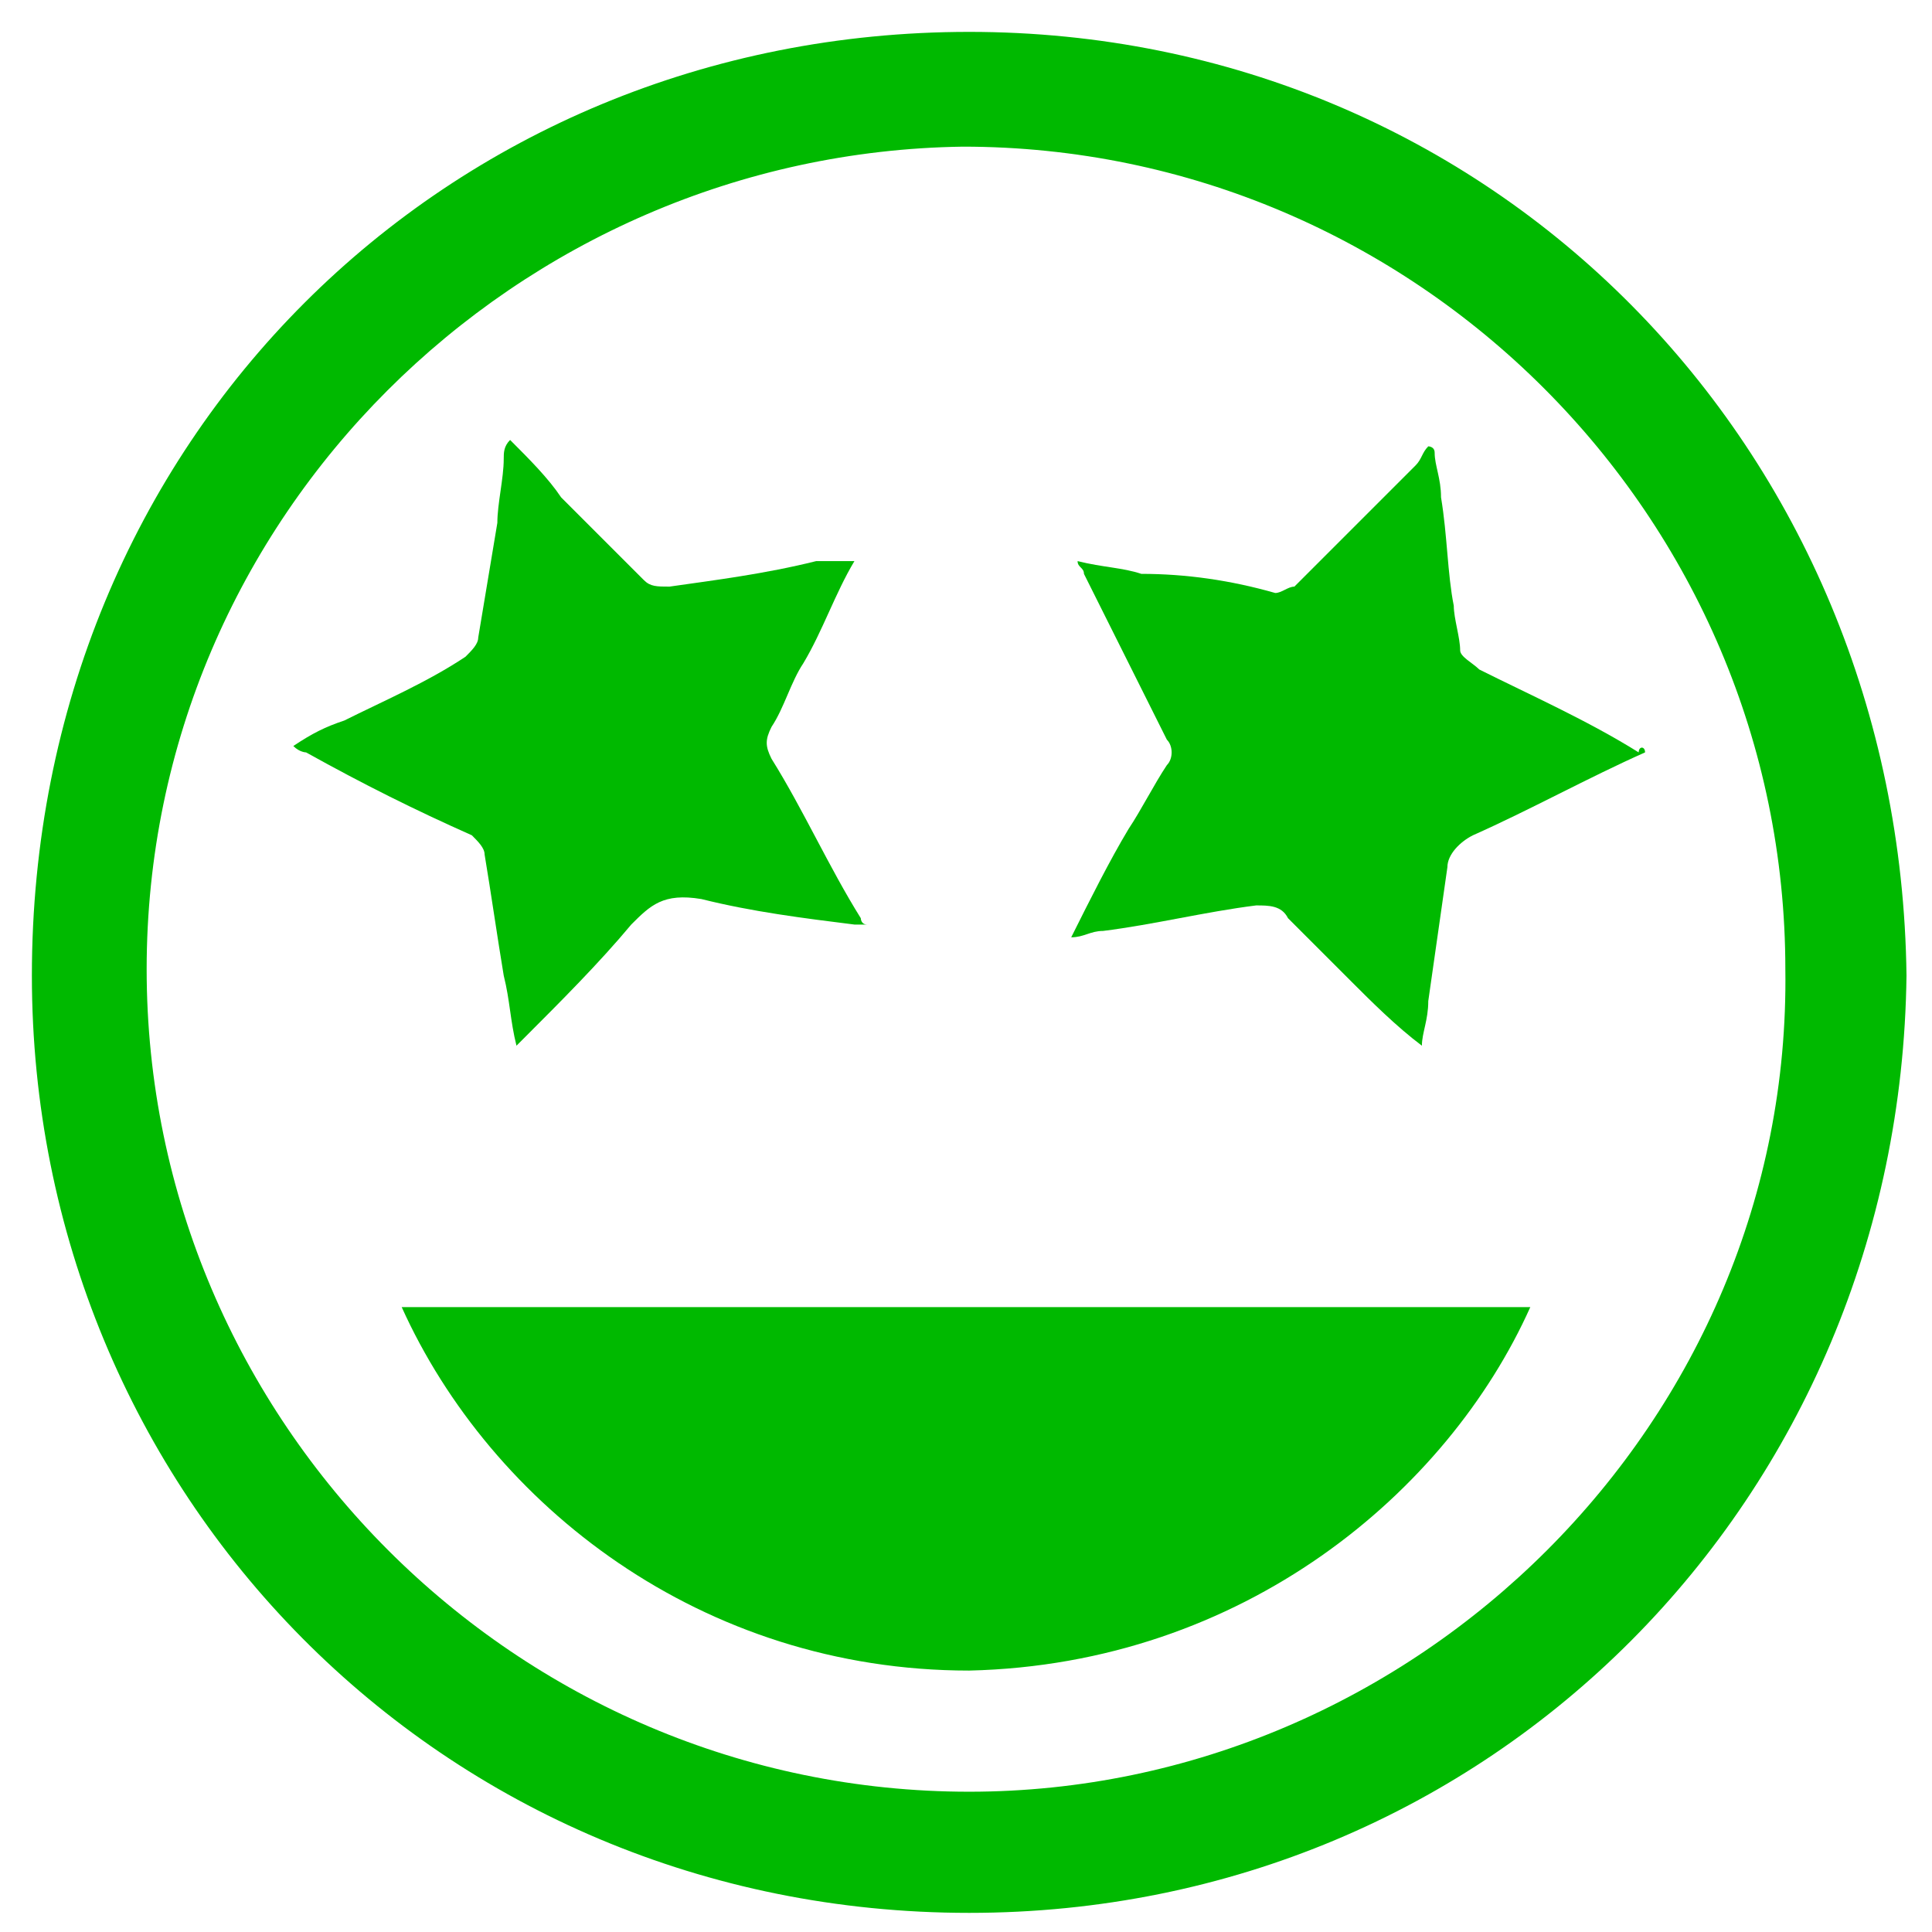
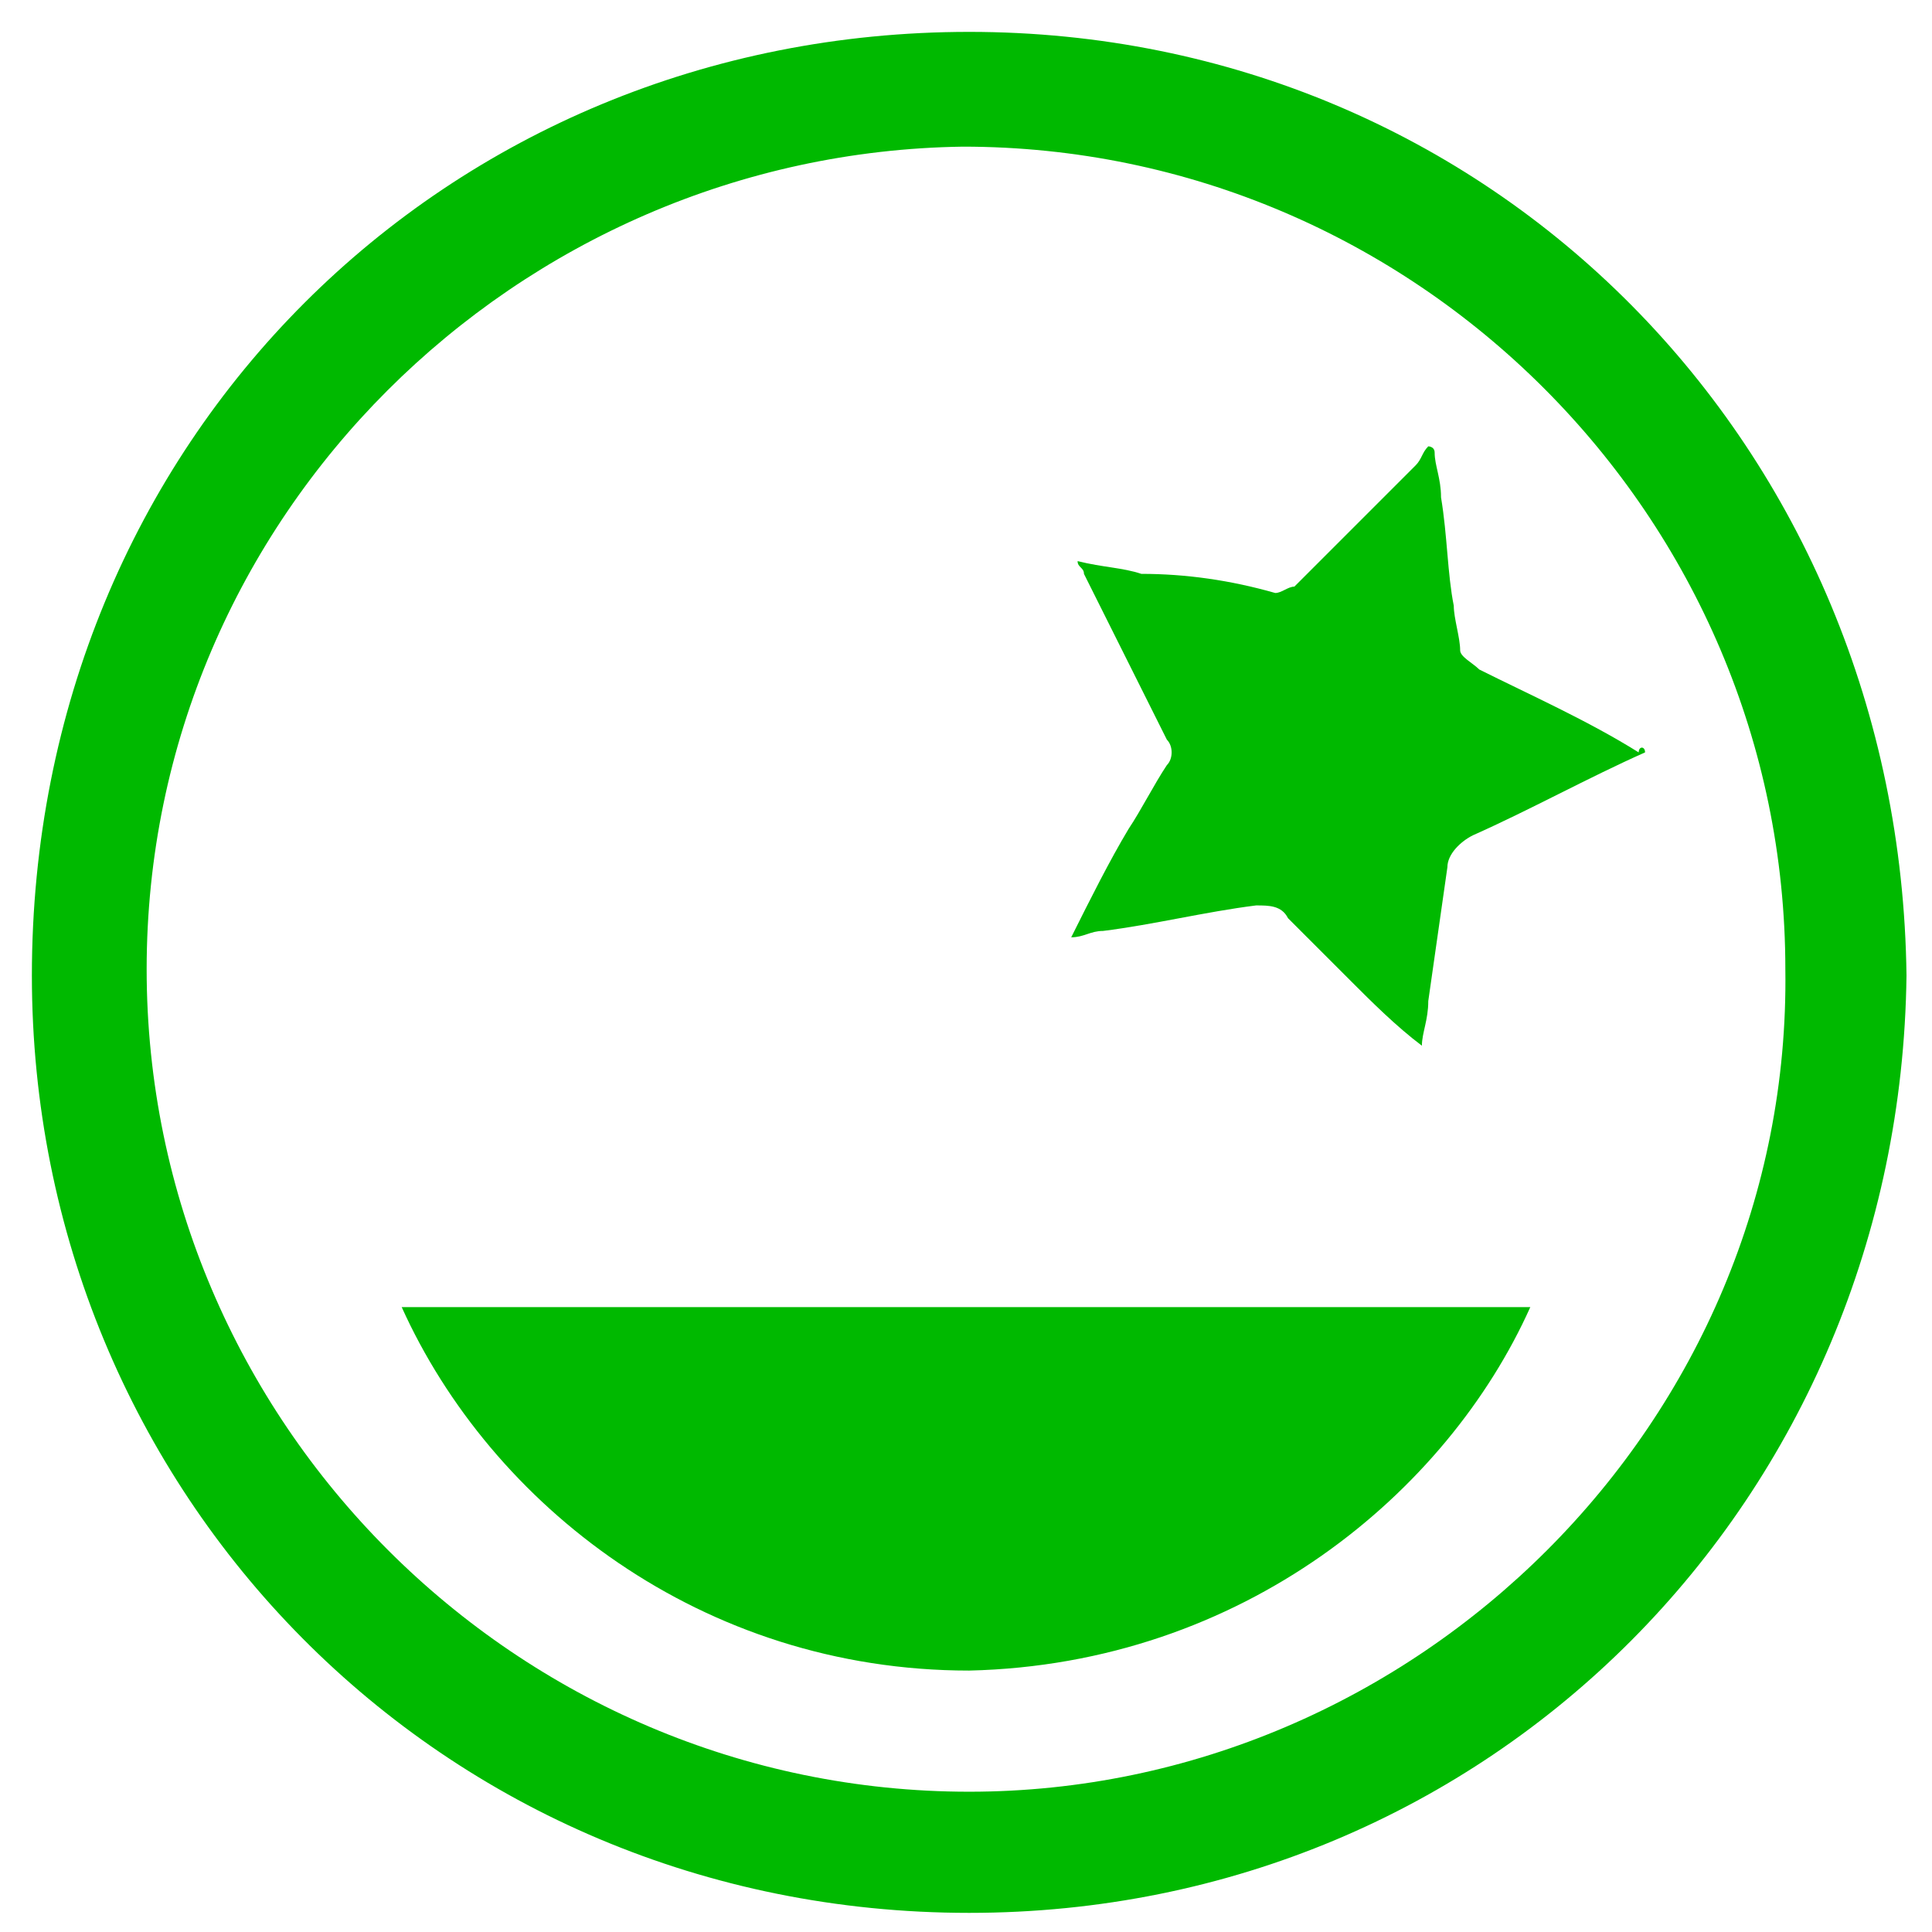
<svg xmlns="http://www.w3.org/2000/svg" version="1.1" id="Layer_2" x="0px" y="0px" viewBox="0 0 30.3 30.3" style="enable-background:new 0 0 30.3 30.3;" xml:space="preserve">
  <style type="text/css">
	.st0{fill:#00B900;}
</style>
  <g id="hPbKtl_00000105394989319349274160000017815123786664204174_">
    <g>
      <path class="st0" d="M29.9,15.3c-0.1,8.2-6.5,14.7-14.7,14.7c-8.3,0-14.7-6.6-14.7-14.7C0.5,6.9,7,0.5,15.2,0.5    C23.4,0.5,29.8,7,29.9,15.3z M28,15.2c0-7.1-5.8-12.9-12.9-12.9C8.1,2.4,2.3,8.1,2.3,15.2c0,7.1,5.8,12.9,12.9,12.9    C22.2,28.1,28.1,22.3,28,15.2z" />
-       <path class="st0" d="M24,20.5c-1.3,2.9-4.5,5.6-8.8,5.7c-4.2,0-7.5-2.6-8.9-5.7C12.2,20.5,18.1,20.5,24,20.5z" />
+       <path class="st0" d="M24,20.5c-1.3,2.9-4.5,5.6-8.8,5.7c-4.2,0-7.5-2.6-8.9-5.7z" />
      <path class="st0" d="M25.8,11.8c-0.9,0.4-1.8,0.9-2.7,1.3c-0.2,0.1-0.4,0.3-0.4,0.5c-0.1,0.7-0.2,1.4-0.3,2.1    c0,0.3-0.1,0.5-0.1,0.7c-0.4-0.3-0.8-0.7-1.1-1c-0.3-0.3-0.7-0.7-1-1c-0.1-0.2-0.3-0.2-0.5-0.2c-0.8,0.1-1.6,0.3-2.4,0.4    c-0.2,0-0.3,0.1-0.5,0.1c0.3-0.6,0.6-1.2,0.9-1.7c0.2-0.3,0.4-0.7,0.6-1c0.1-0.1,0.1-0.3,0-0.4C17.8,10.6,17.4,9.8,17,9    c0-0.1-0.1-0.1-0.1-0.2c0.4,0.1,0.7,0.1,1,0.2C18.6,9,19.3,9.1,20,9.3c0.1,0,0.2-0.1,0.3-0.1c0.6-0.6,1.3-1.3,1.9-1.9    c0.1-0.1,0.1-0.2,0.2-0.3c0,0,0.1,0,0.1,0.1c0,0.2,0.1,0.4,0.1,0.7c0.1,0.6,0.1,1.2,0.2,1.7c0,0.2,0.1,0.5,0.1,0.7    c0,0.1,0.2,0.2,0.3,0.3c0.8,0.4,1.7,0.8,2.5,1.3C25.7,11.7,25.8,11.7,25.8,11.8z" />
-       <path class="st0" d="M13.4,8.8c-0.3,0.5-0.5,1.1-0.8,1.6c-0.2,0.3-0.3,0.7-0.5,1c-0.1,0.2-0.1,0.3,0,0.5c0.5,0.8,0.9,1.7,1.4,2.5    c0,0,0,0.1,0.1,0.1c-0.1,0-0.2,0-0.2,0c-0.8-0.1-1.6-0.2-2.4-0.4c-0.6-0.1-0.8,0.1-1.1,0.4c-0.5,0.6-1.1,1.2-1.7,1.8    c0,0,0,0-0.1,0.1c-0.1-0.4-0.1-0.7-0.2-1.1c-0.1-0.6-0.2-1.3-0.3-1.9c0-0.1-0.1-0.2-0.2-0.3c-0.9-0.4-1.7-0.8-2.6-1.3    c0,0-0.1,0-0.2-0.1c0.3-0.2,0.5-0.3,0.8-0.4c0.6-0.3,1.3-0.6,1.9-1c0.1-0.1,0.2-0.2,0.2-0.3c0.1-0.6,0.2-1.2,0.3-1.8    c0-0.3,0.1-0.7,0.1-1c0-0.1,0-0.2,0.1-0.3c0.3,0.3,0.6,0.6,0.8,0.9c0.4,0.4,0.9,0.9,1.3,1.3c0.1,0.1,0.2,0.1,0.4,0.1    C11.2,9.1,12,9,12.8,8.8C13,8.8,13.2,8.8,13.4,8.8C13.4,8.7,13.4,8.8,13.4,8.8z" />
    </g>
  </g>
</svg>